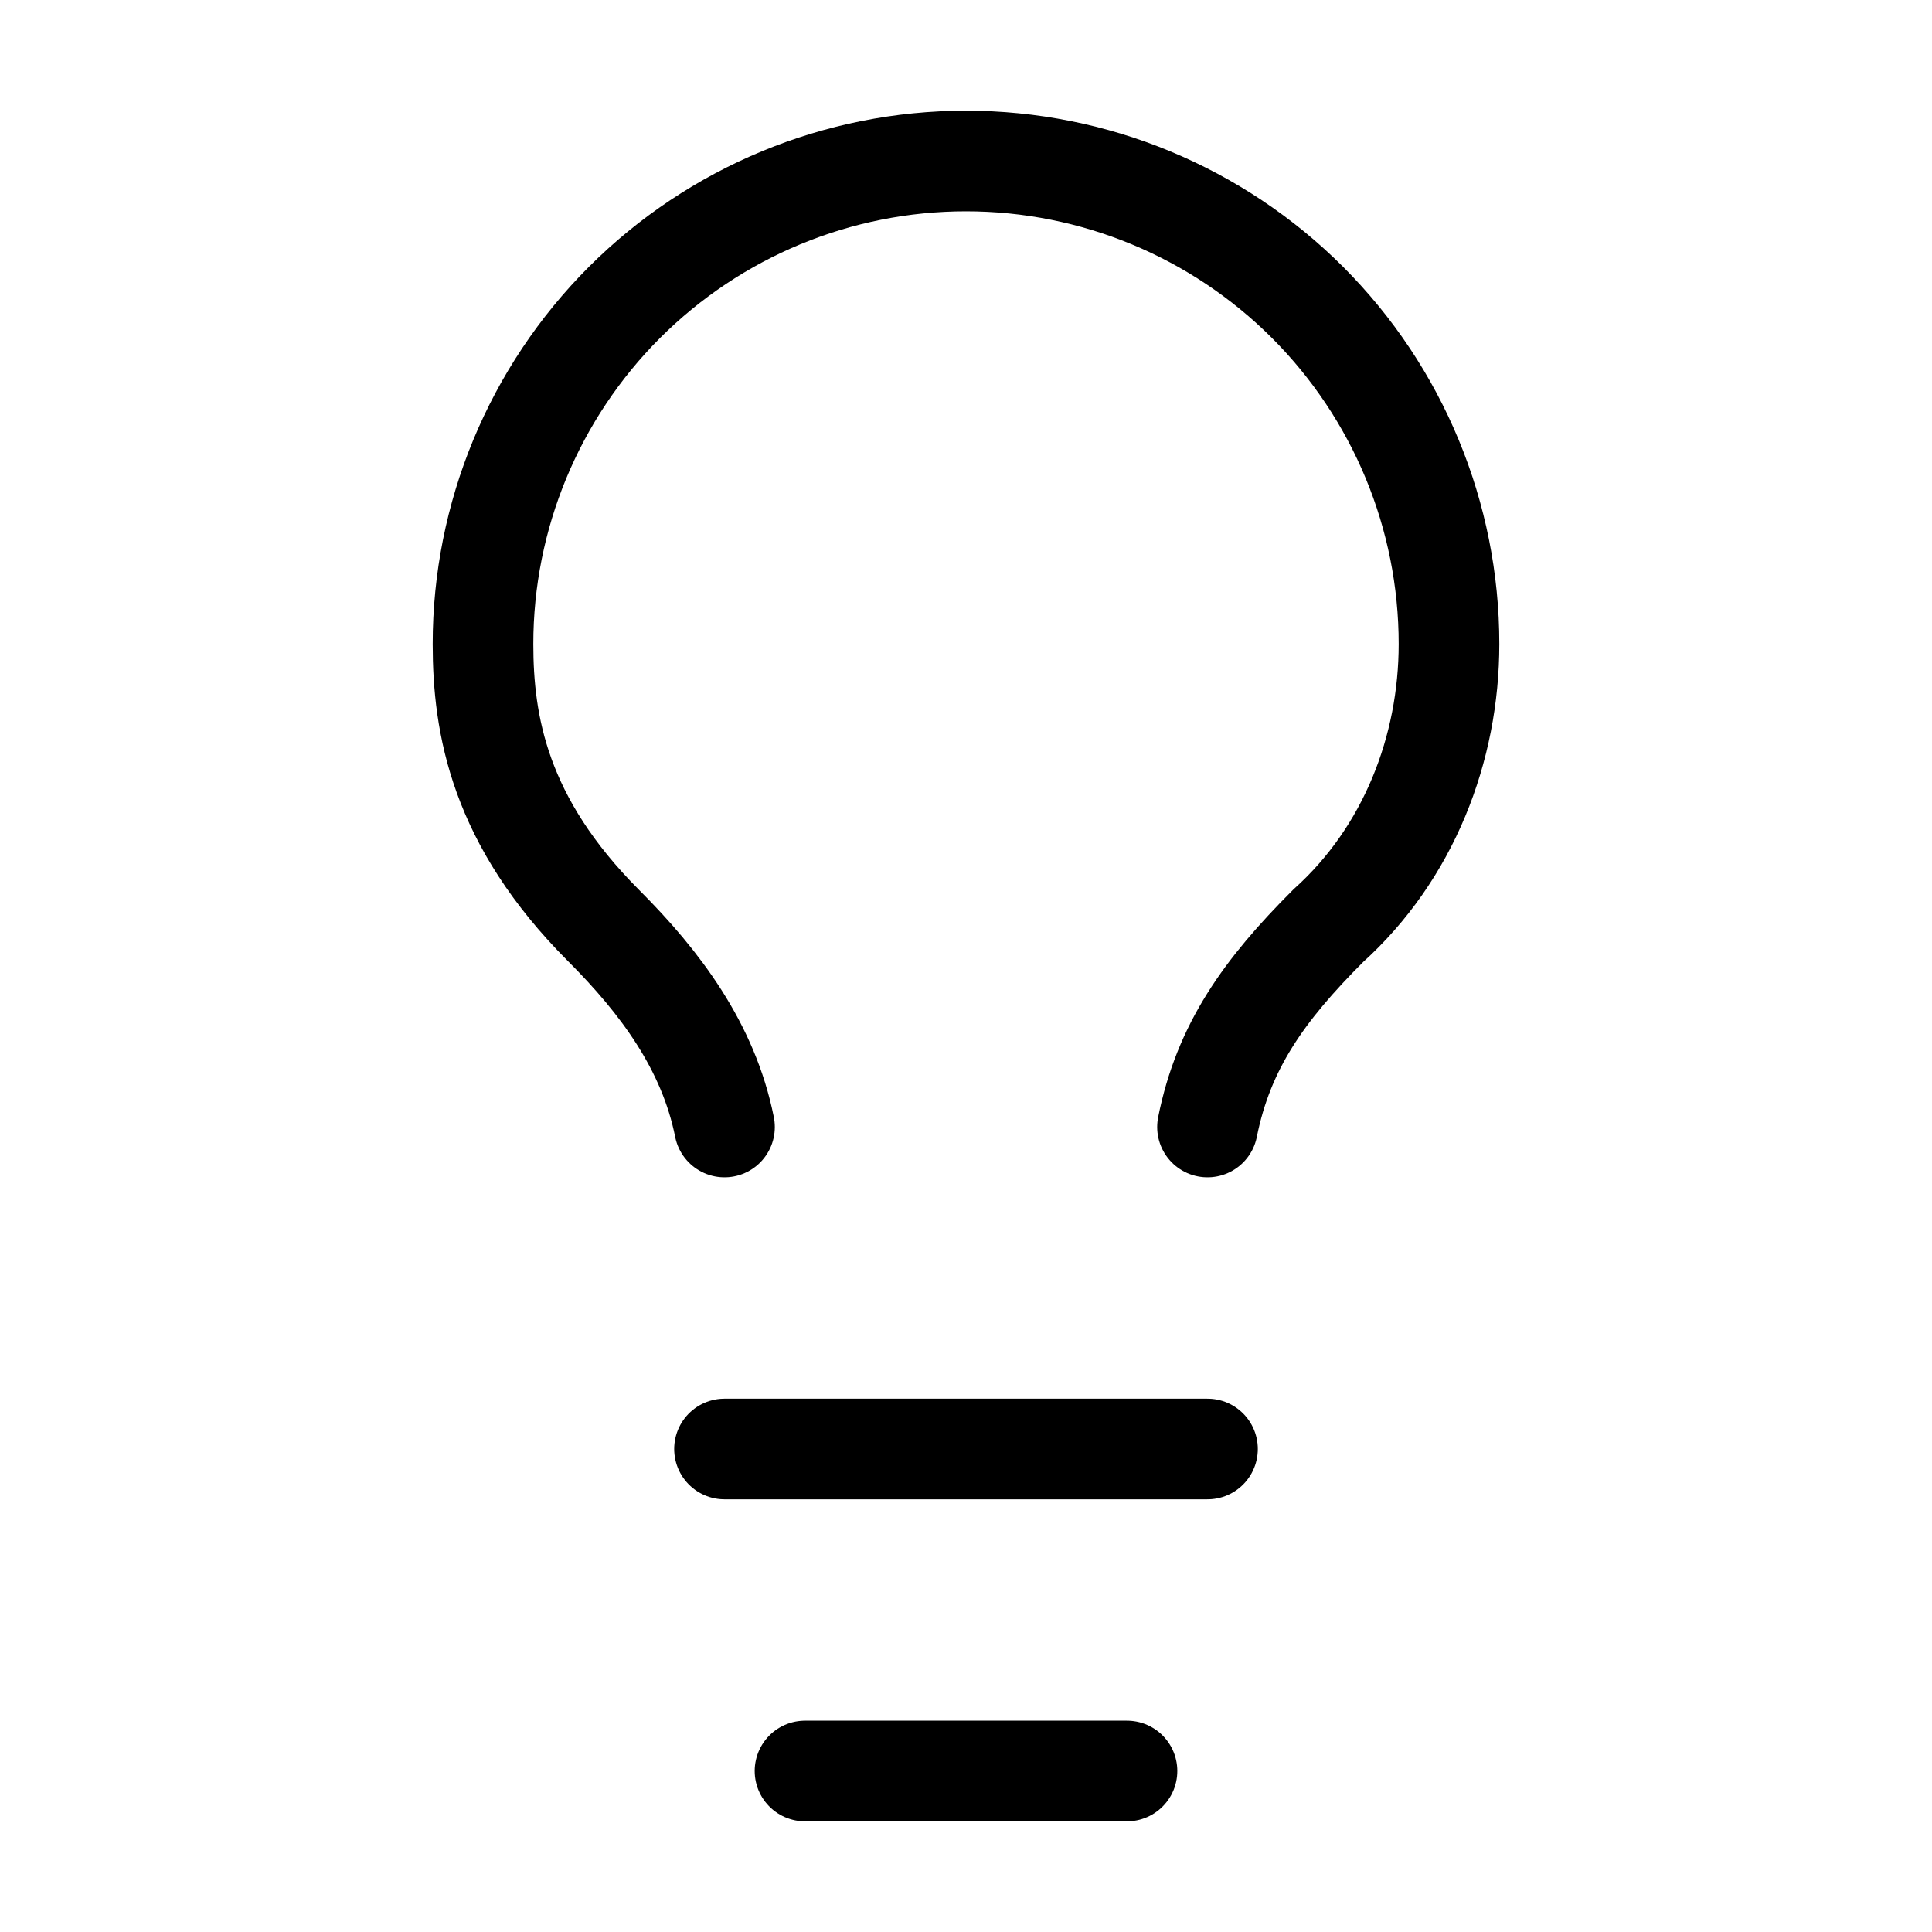
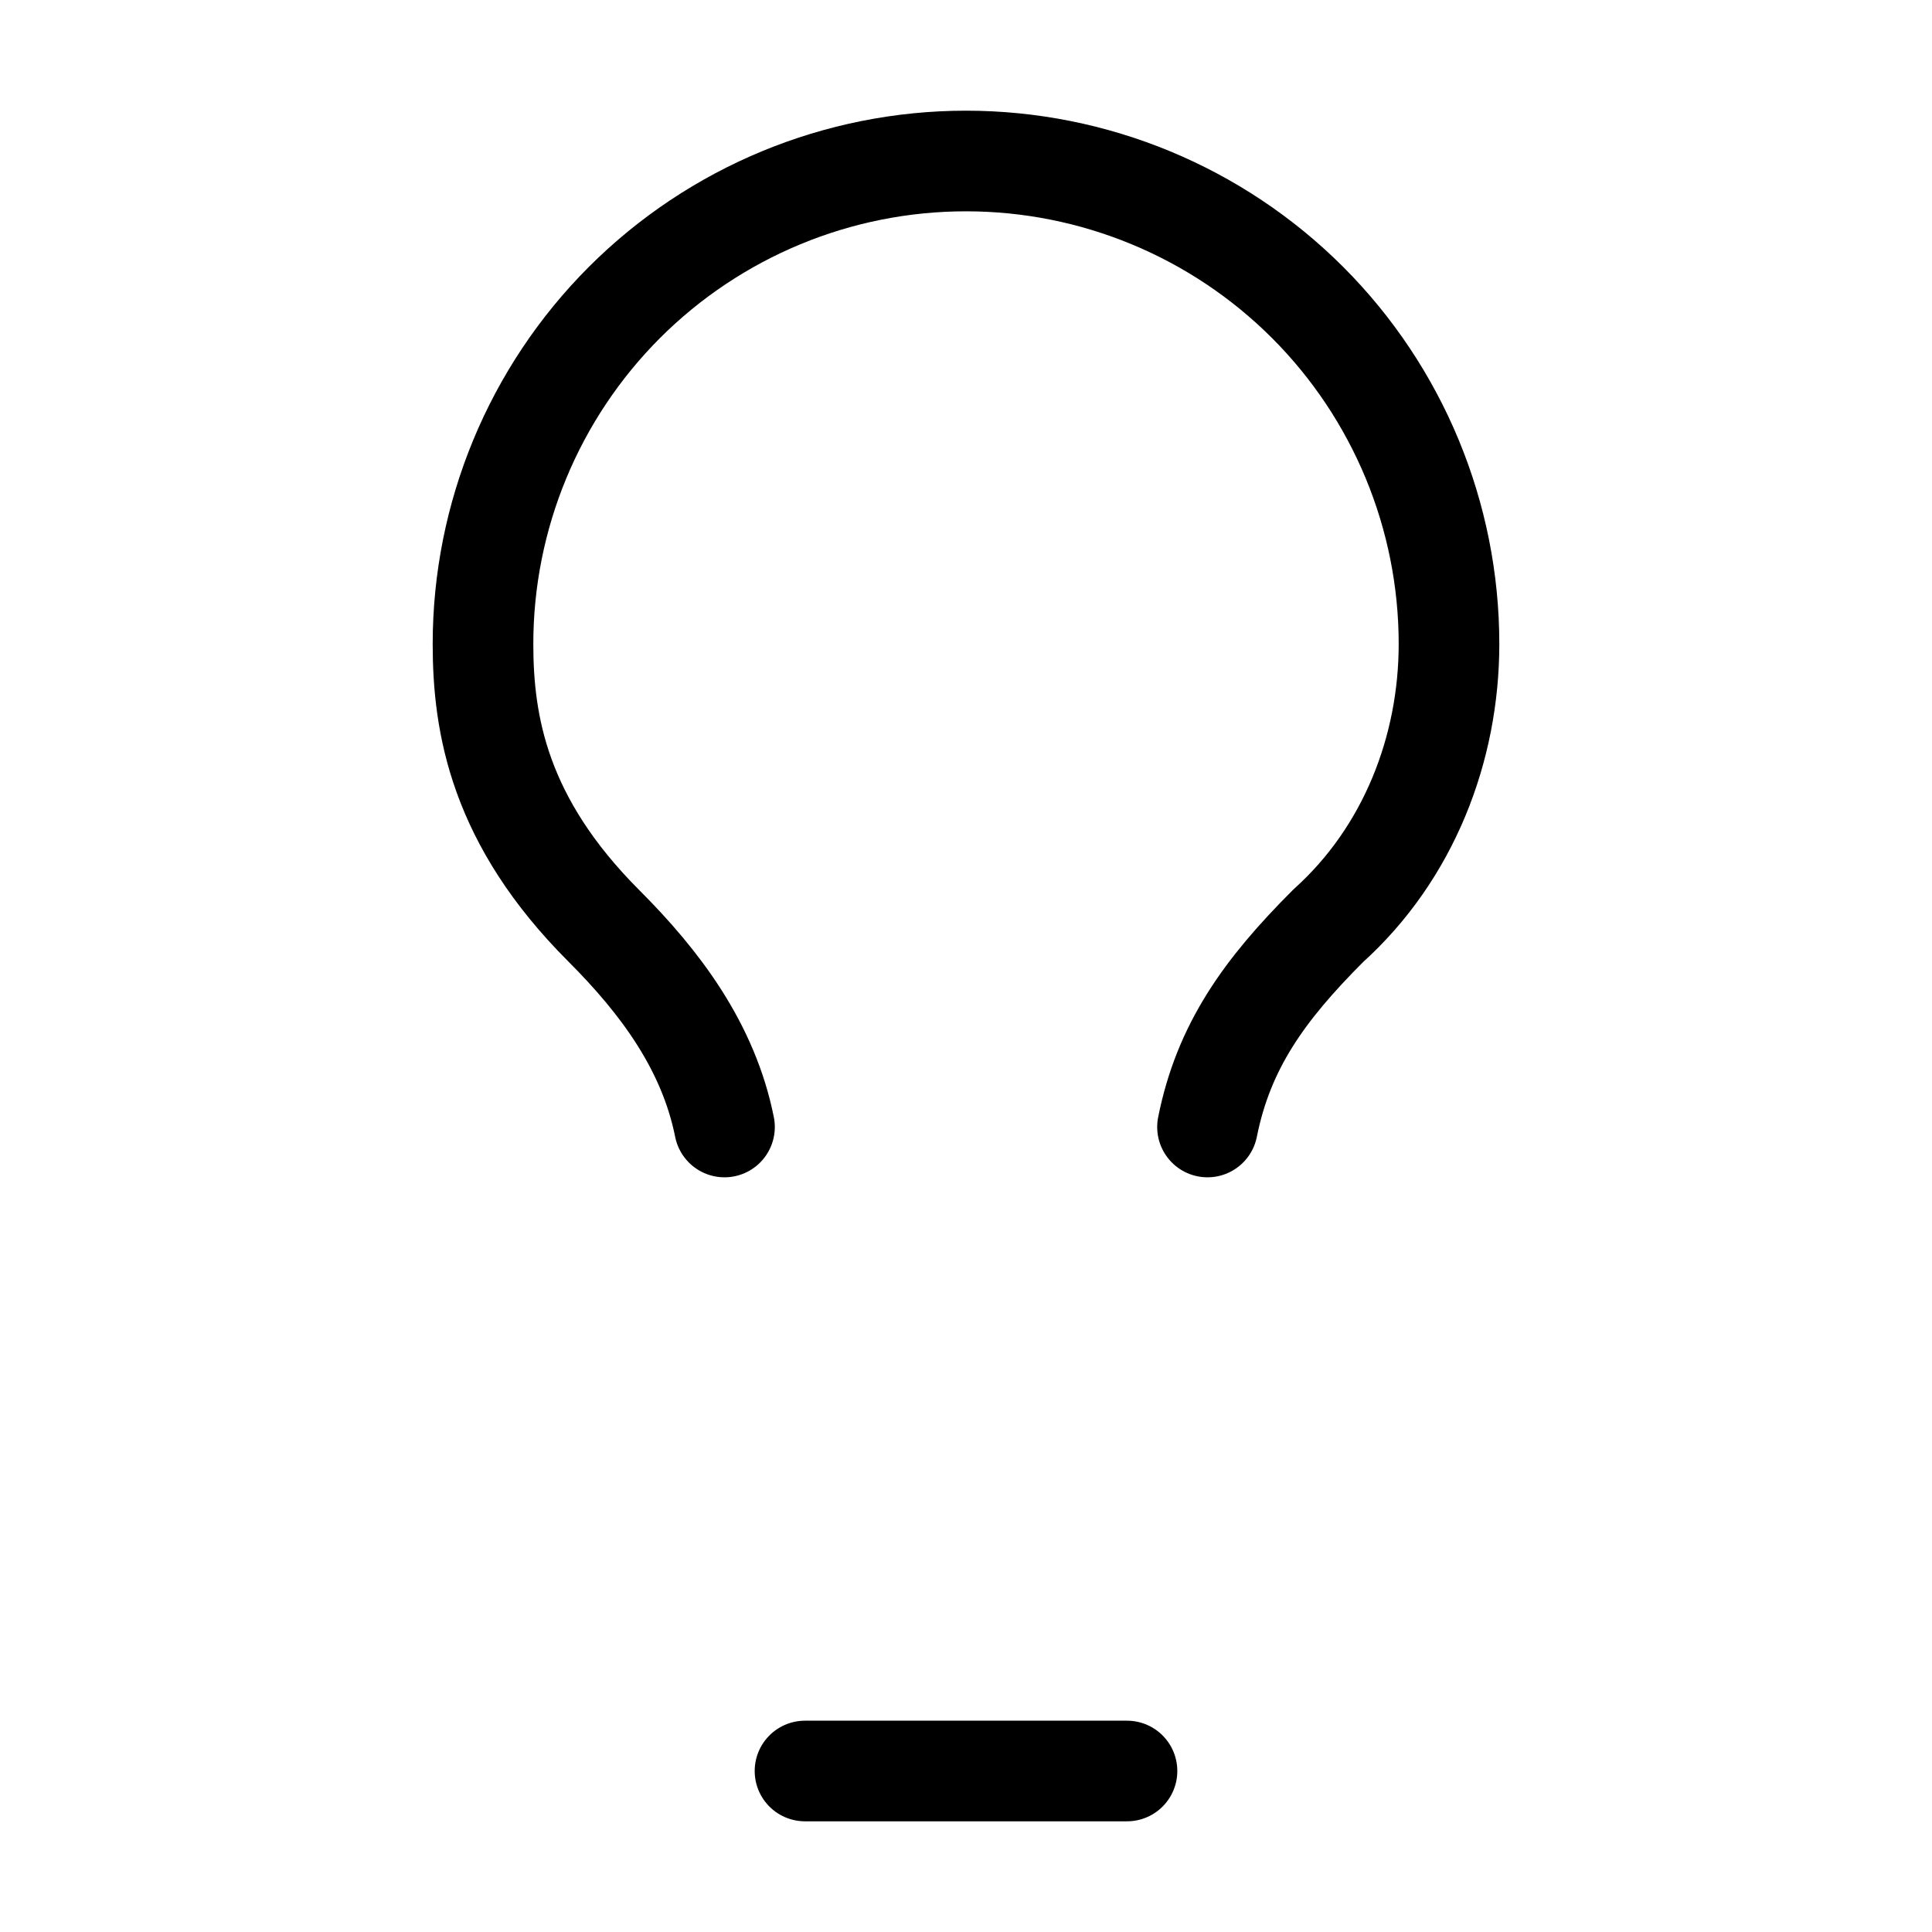
<svg xmlns="http://www.w3.org/2000/svg" width="24" height="24" viewBox="0 0 24 24" fill="none">
  <g id="Frame">
    <path id="Vector" d="M15 14C15.2 13 15.7 12.3 16.5 11.5C17.5 10.6 18 9.3 18 8C18 6.409 17.368 4.883 16.243 3.757C15.117 2.632 13.591 2 12 2C10.409 2 8.883 2.632 7.757 3.757C6.632 4.883 6 6.409 6 8C6 9 6.2 10.2 7.5 11.5C8.2 12.2 8.8 13 9 14" stroke="black" stroke-width="1.25" stroke-linecap="round" stroke-linejoin="round" />
-     <path id="Vector_2" d="M9 18H15" stroke="black" stroke-width="1.25" stroke-linecap="round" stroke-linejoin="round" />
    <path id="Vector_3" d="M10 22H14" stroke="black" stroke-width="1.25" stroke-linecap="round" stroke-linejoin="round" />
  </g>
</svg>